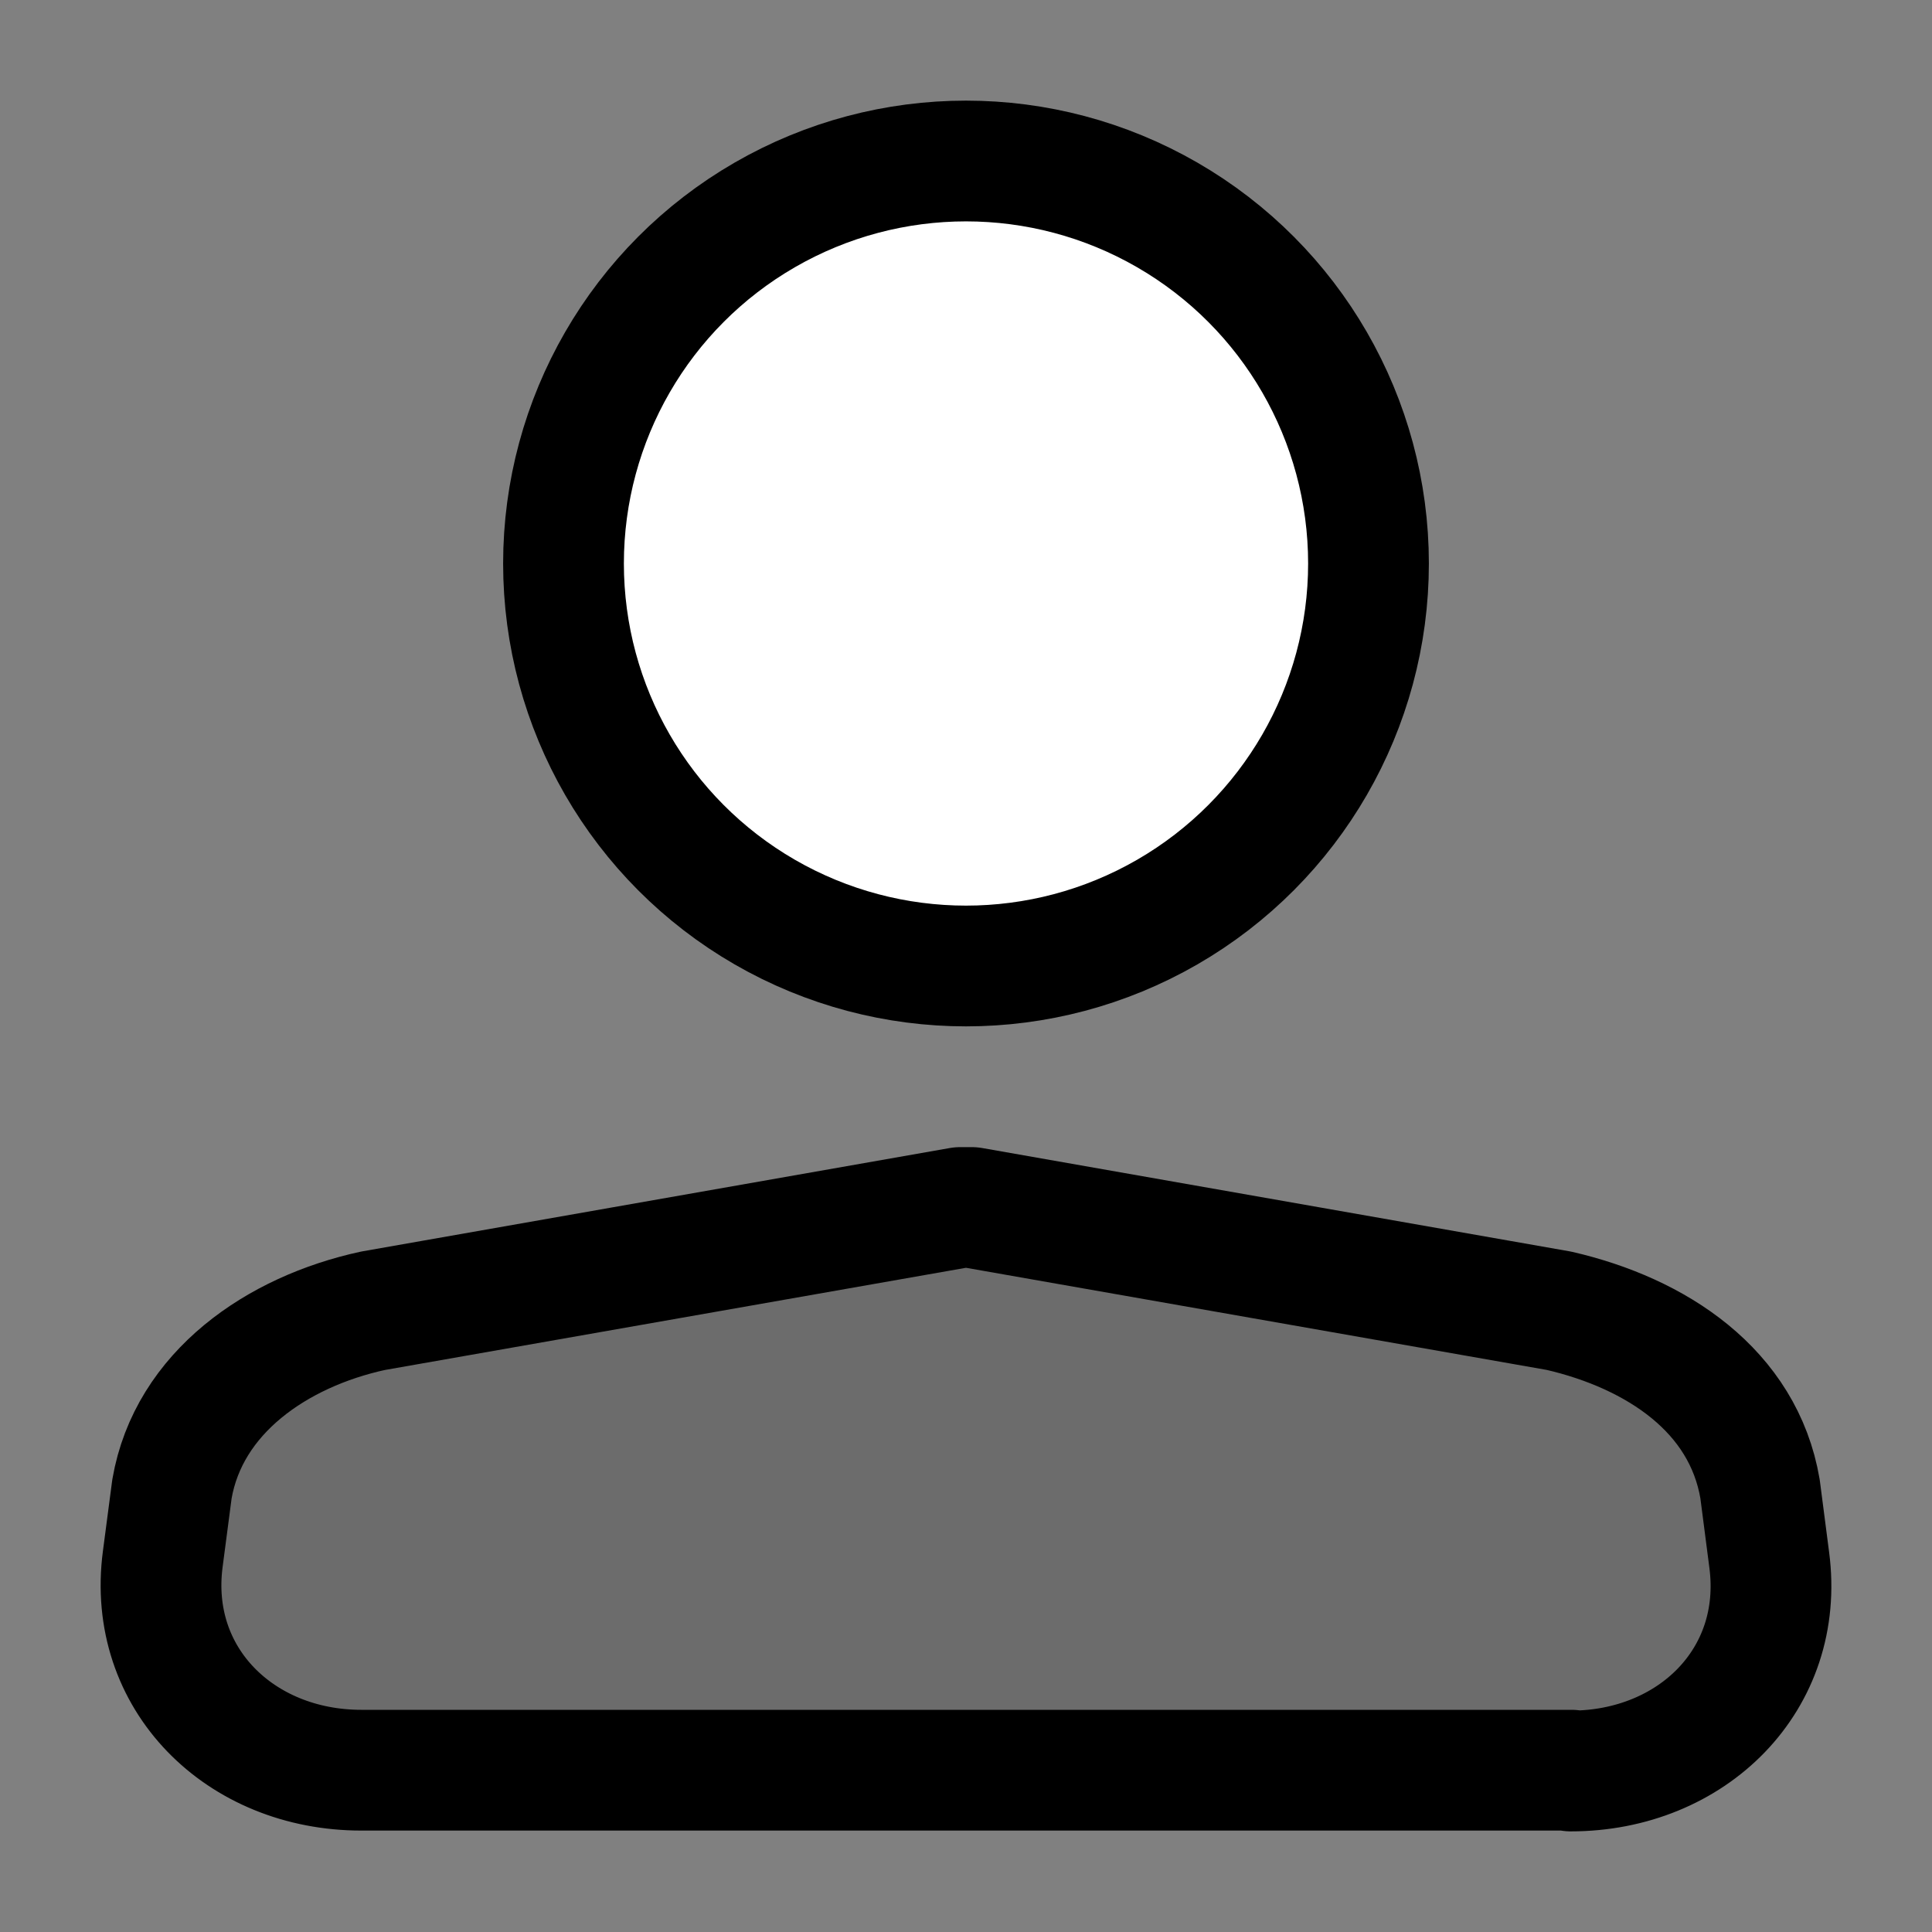
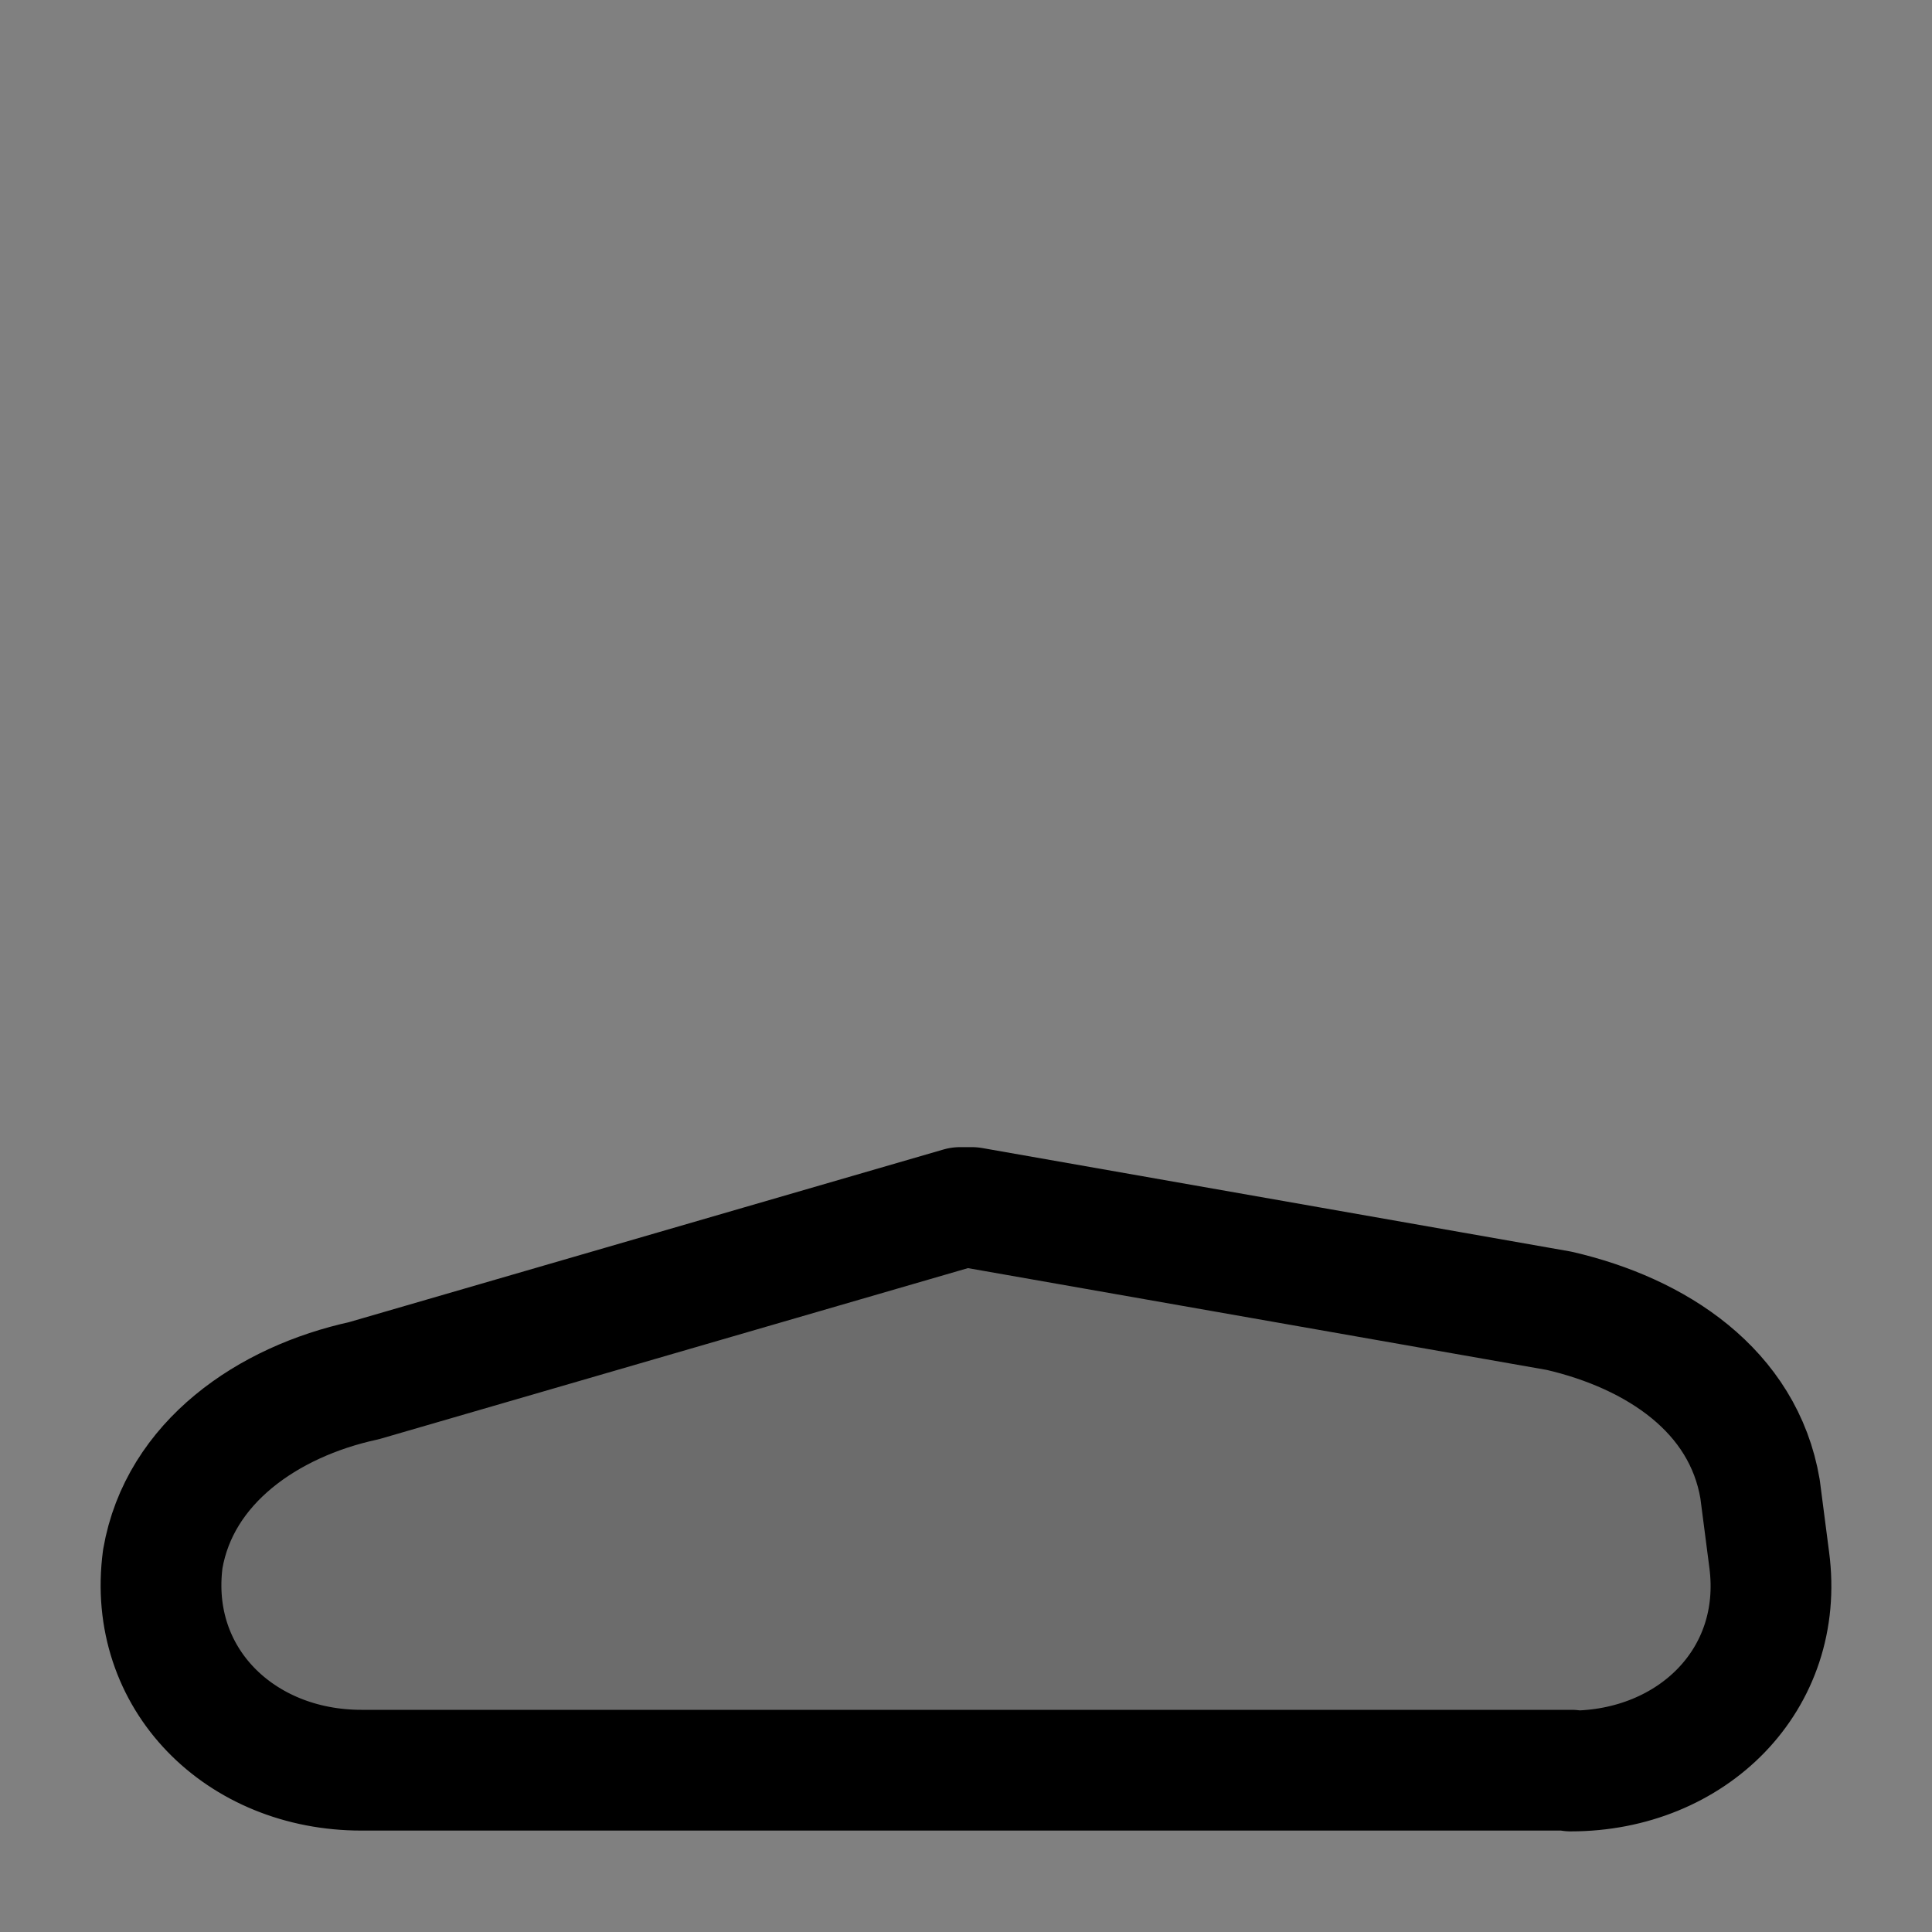
<svg xmlns="http://www.w3.org/2000/svg" width="800px" height="800px" viewBox="0 0 24 24" fill="none">
  <rect x="0" y="0" width="24" height="24" fill="#808080" stroke="none" />
-   <path d="M19.523 21.99H4.488c-1.503 0-2.663-1.134-2.466-2.624l.114-.869c.207-1.2 1.305-1.955 2.497-2.214L11.928 15h.144l7.295 1.283c1.212.28 2.29.993 2.497 2.214l.114.88c.197 1.49-.963 2.623-2.466 2.623l.01-.01Z" fill="#000000" fill-opacity=".16" stroke="#000000" stroke-width="1.5" stroke-linecap="round" stroke-linejoin="round" />
-   <circle cx="12" cy="7" r="5" fill="#ffffff" stroke="#000000" stroke-width="1.5" stroke-linecap="round" stroke-linejoin="round" />
+   <path d="M19.523 21.99H4.488c-1.503 0-2.663-1.134-2.466-2.624c.207-1.2 1.305-1.955 2.497-2.214L11.928 15h.144l7.295 1.283c1.212.28 2.29.993 2.497 2.214l.114.88c.197 1.49-.963 2.623-2.466 2.623l.01-.01Z" fill="#000000" fill-opacity=".16" stroke="#000000" stroke-width="1.5" stroke-linecap="round" stroke-linejoin="round" />
</svg>